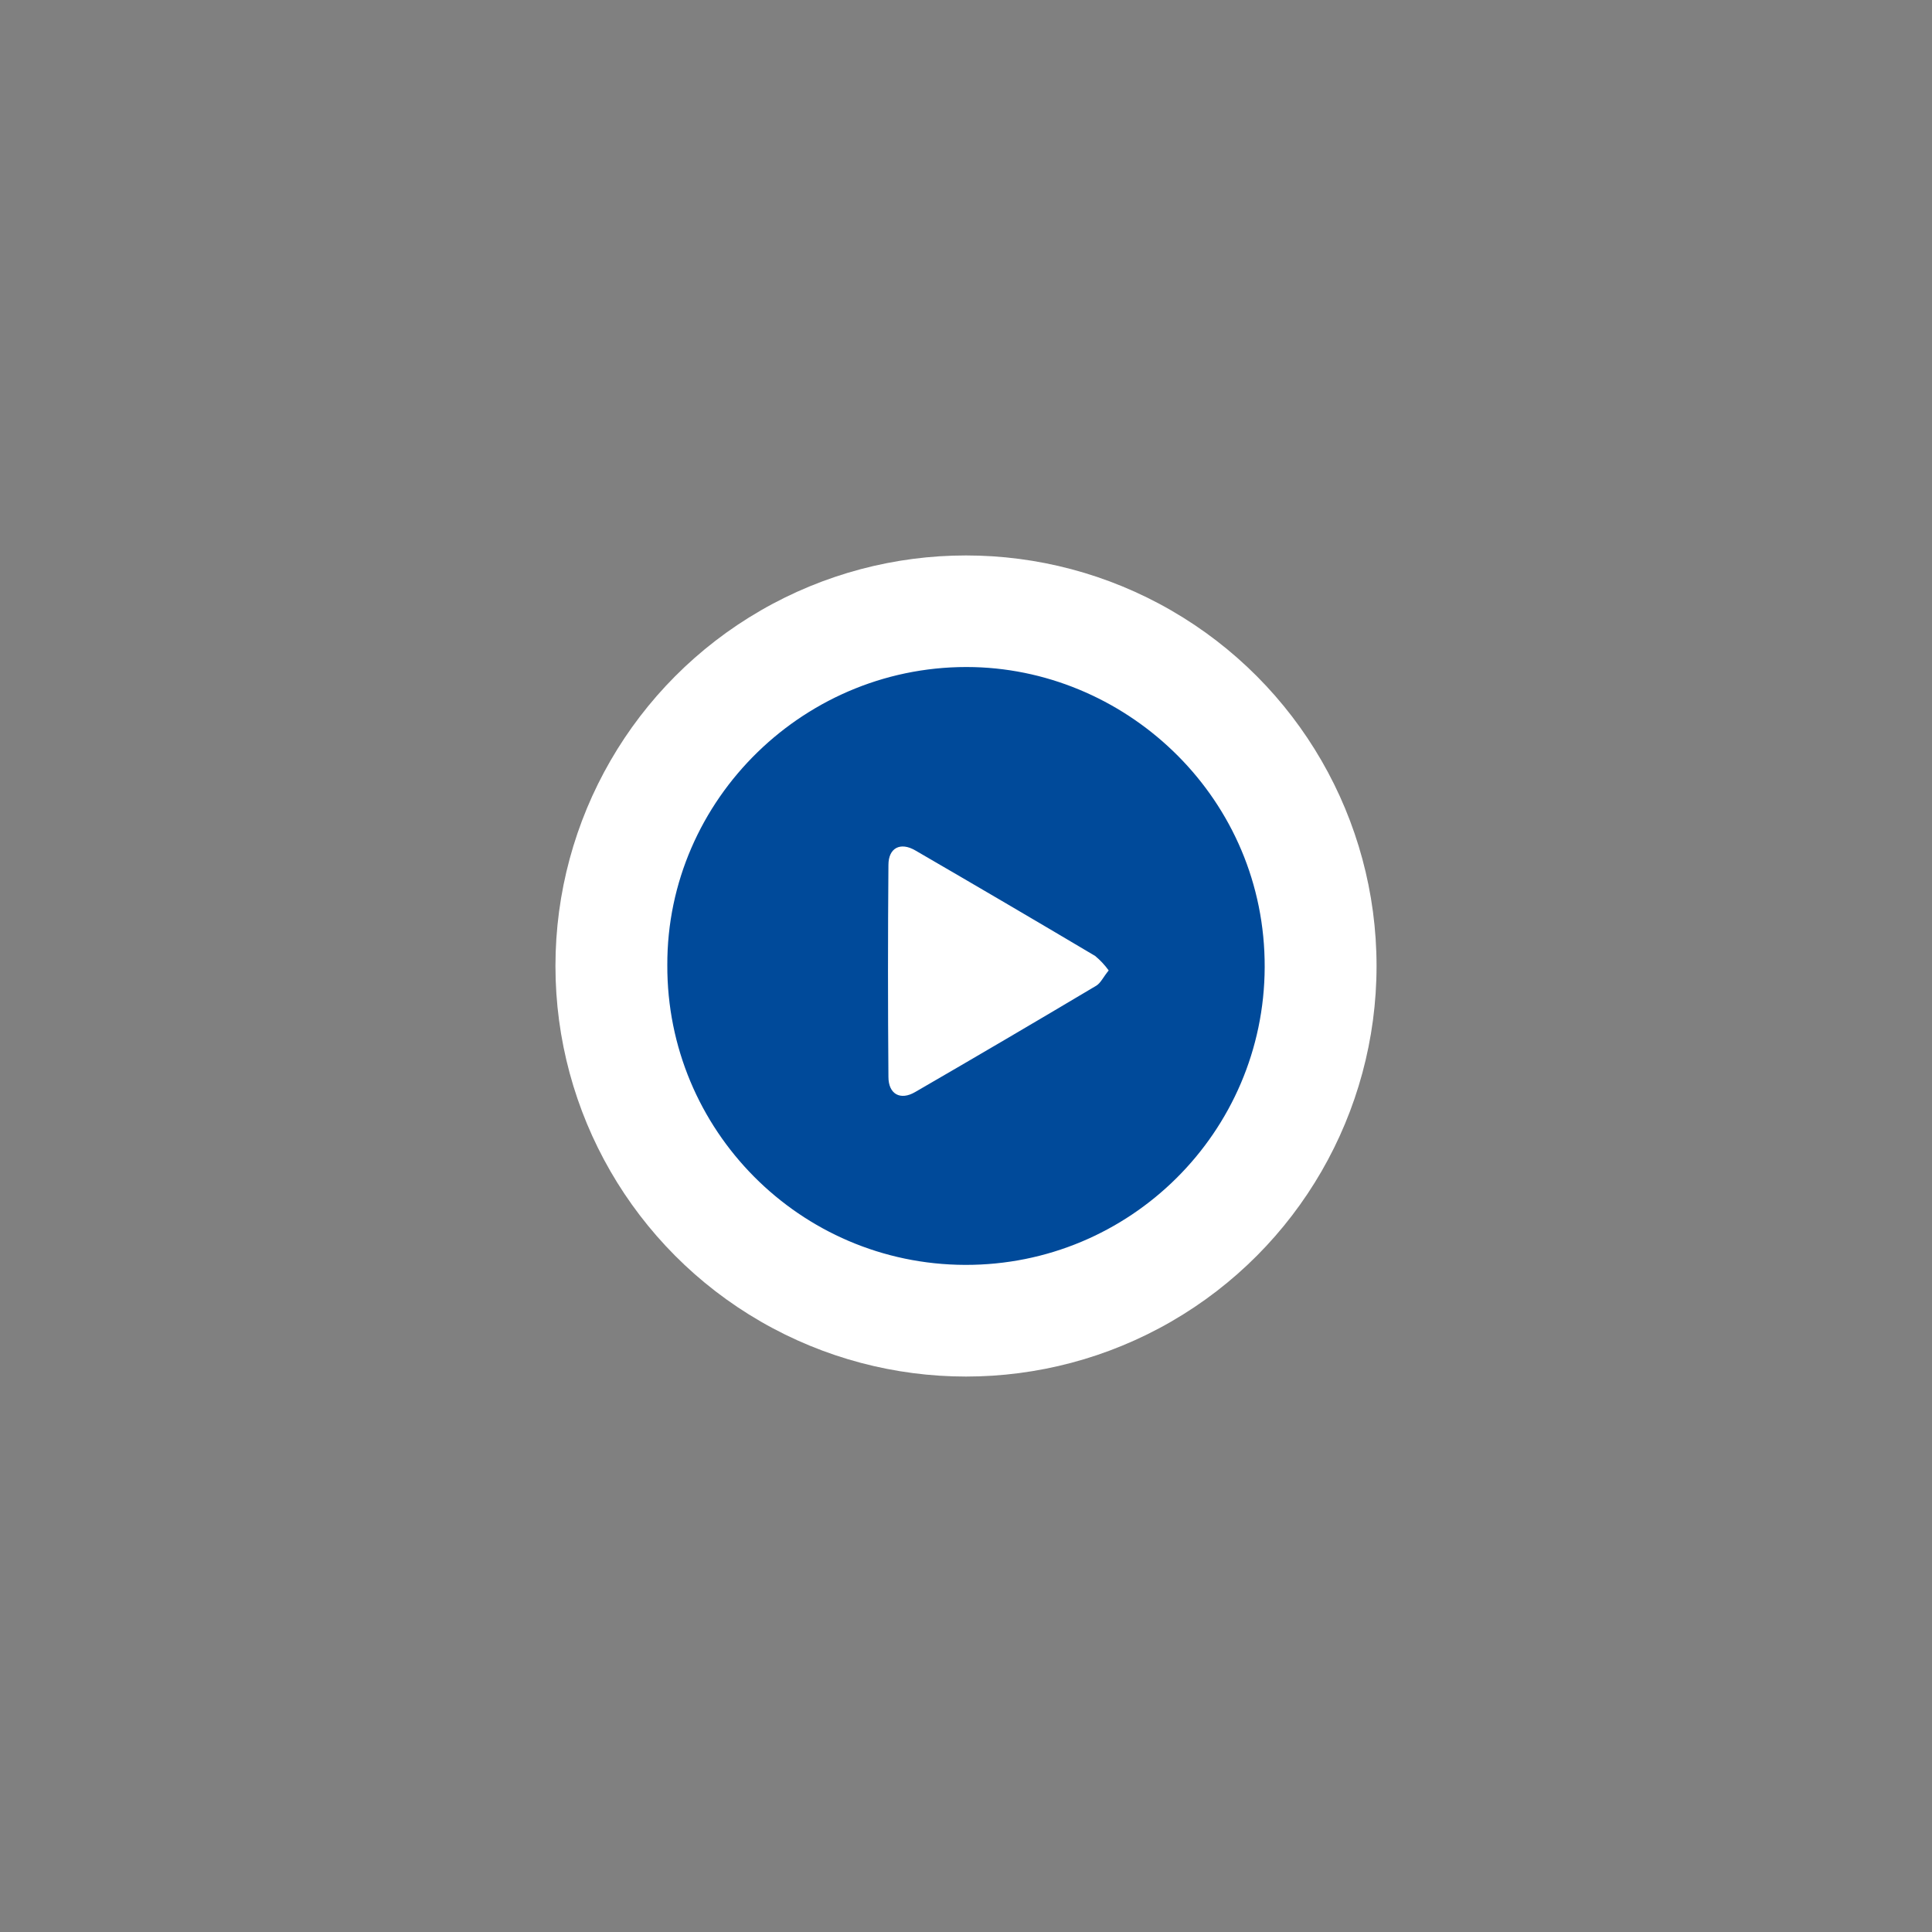
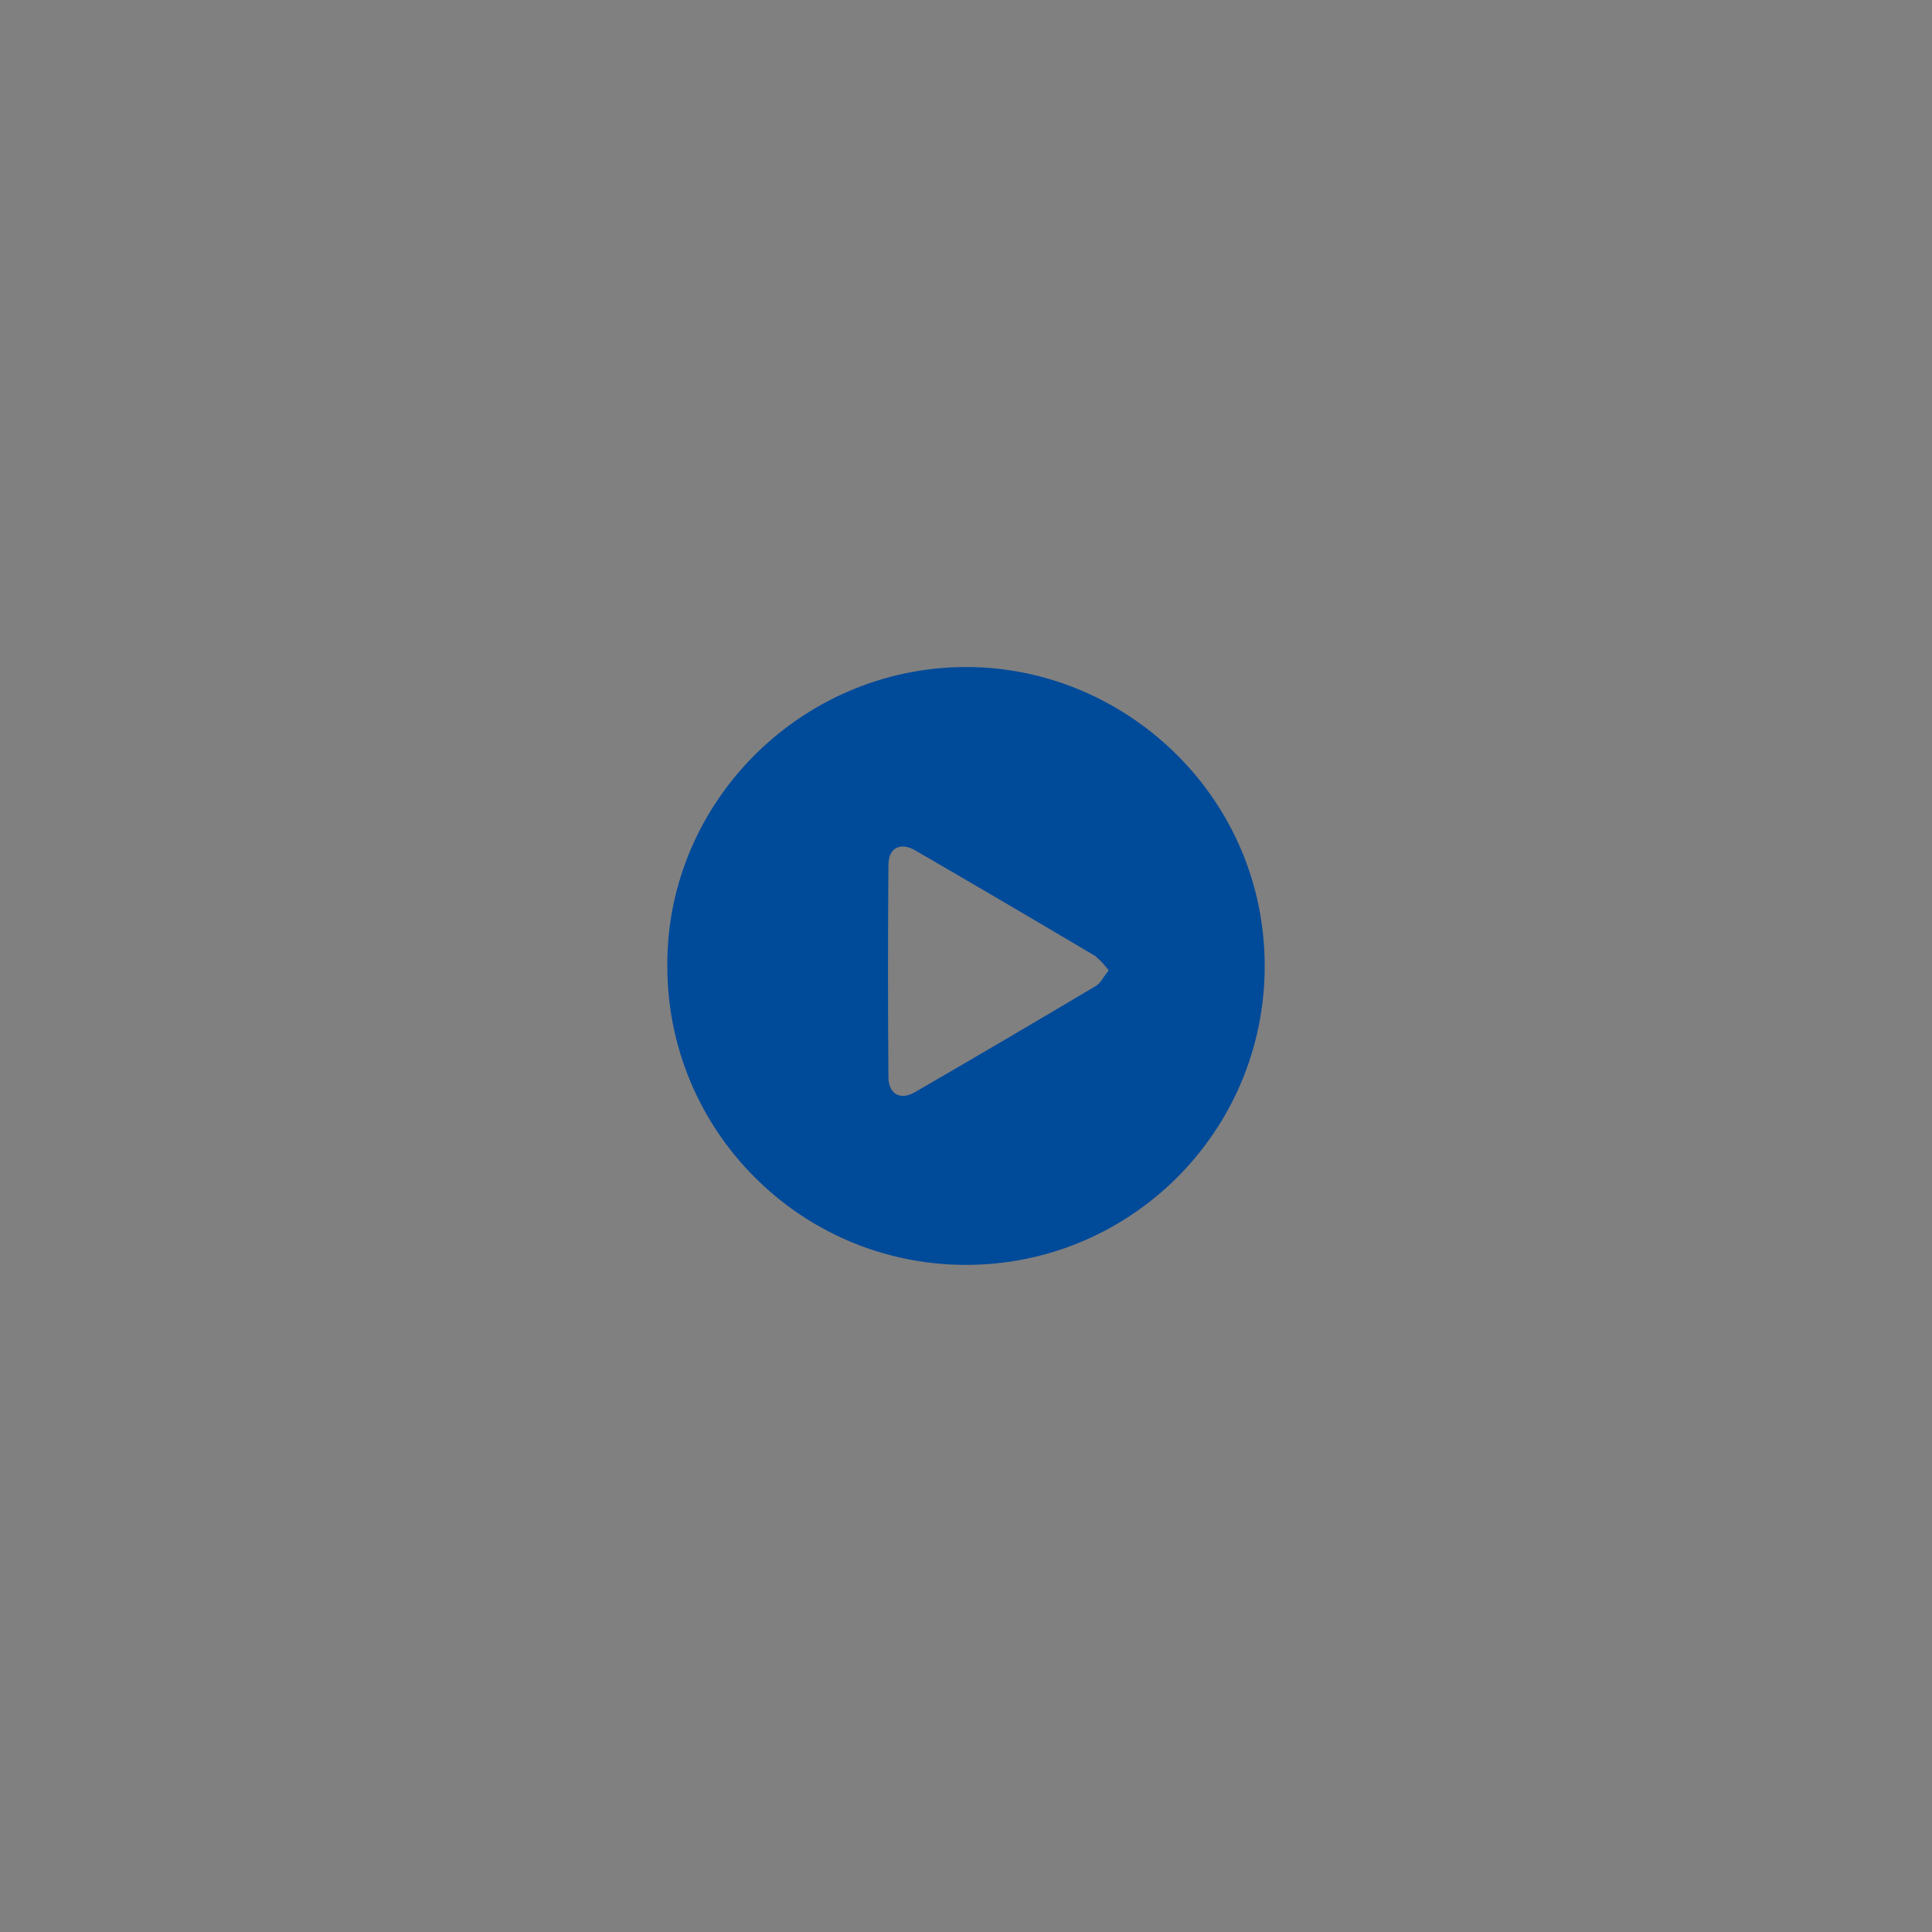
<svg xmlns="http://www.w3.org/2000/svg" id="Layer_1" data-name="Layer 1" viewBox="0 0 200 200">
  <rect x="0" y="0" width="200" height="200" fill="#808080" stroke="none" />
  <defs>
    <style>
      .cls-1 {
        fill: #004a9a;
      }

      .cls-2 {
        fill: #fff;
      }
    </style>
  </defs>
-   <circle class="cls-2" cx="100" cy="100" r="42.5" />
  <path class="cls-1" d="M69.08,99.91c-.06-17.19,14.37-31.3,31.77-30.85,16.08.43,30.13,13.71,30.07,31.07-.06,17.08-13.96,30.87-31.03,30.81-17.08-.06-30.87-13.96-30.81-31.03ZM114.77,100.46c-.4-.56-.87-1.06-1.4-1.5-6.18-3.67-12.39-7.31-18.61-10.92-1.55-.91-2.79-.27-2.79,1.5-.06,7.31-.06,14.63,0,21.94,0,1.79,1.24,2.47,2.78,1.56,6.27-3.63,12.52-7.3,18.75-11.01.46-.29.73-.92,1.28-1.58h0Z" />
</svg>